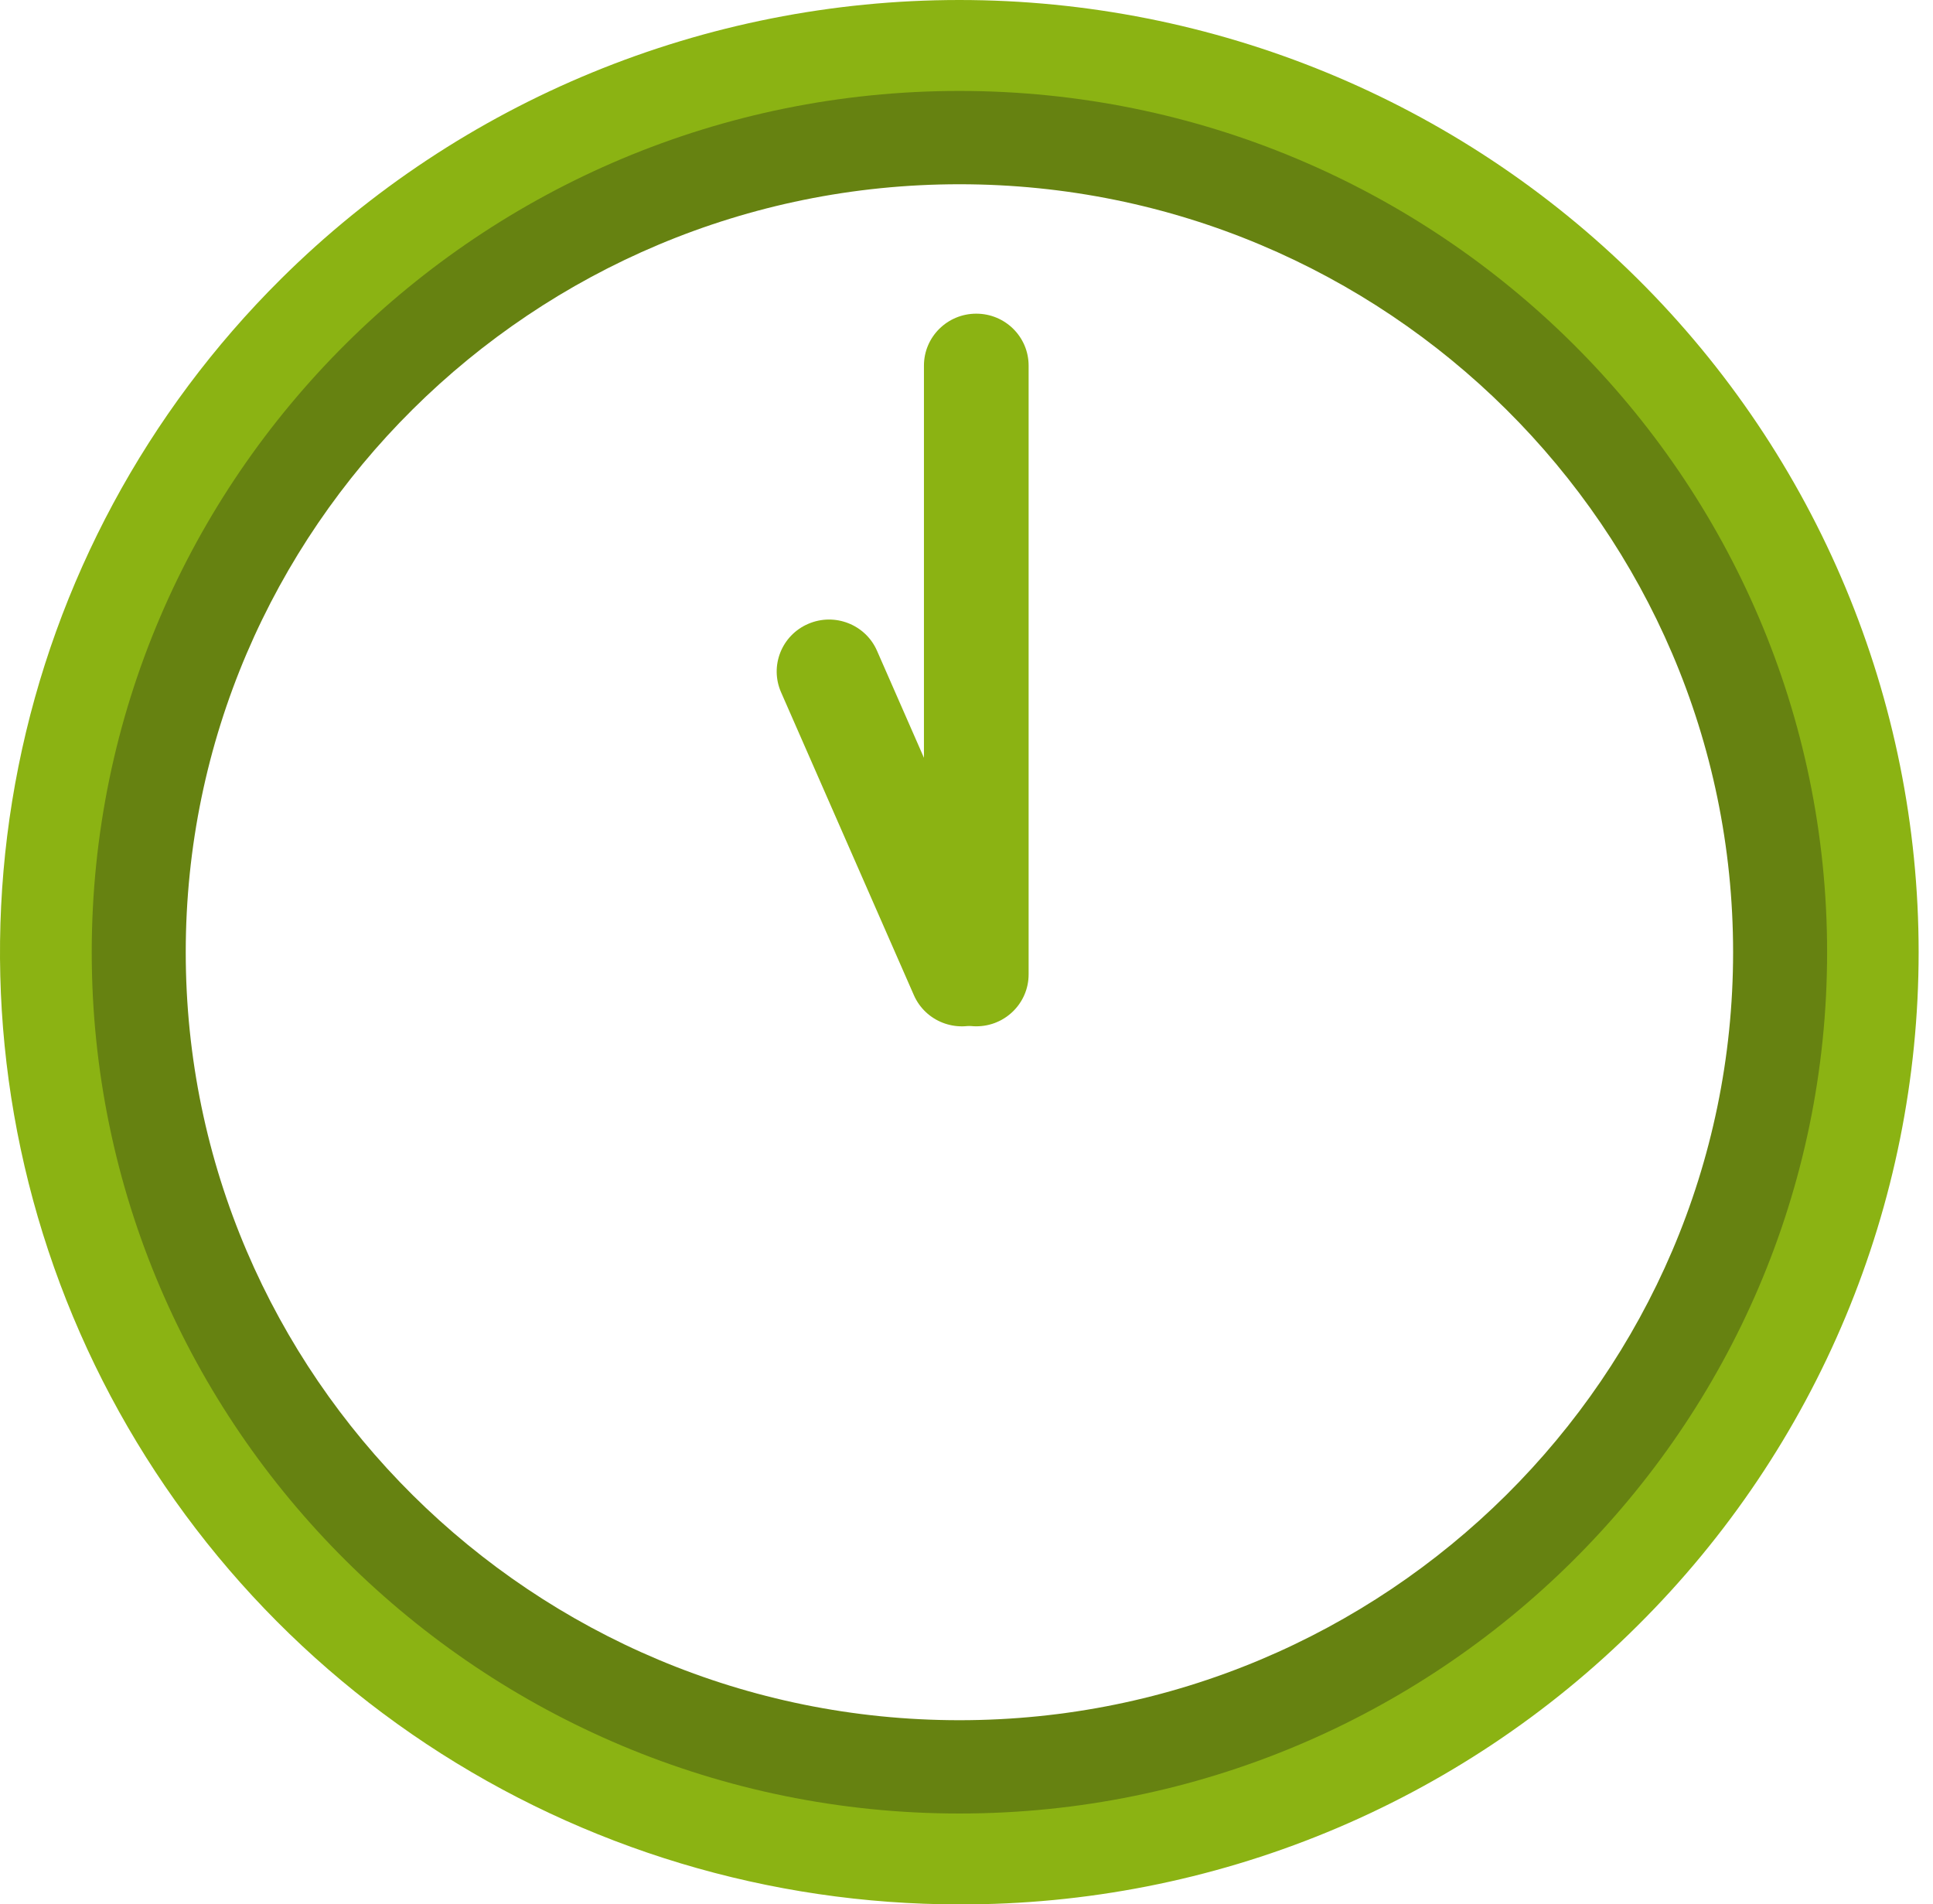
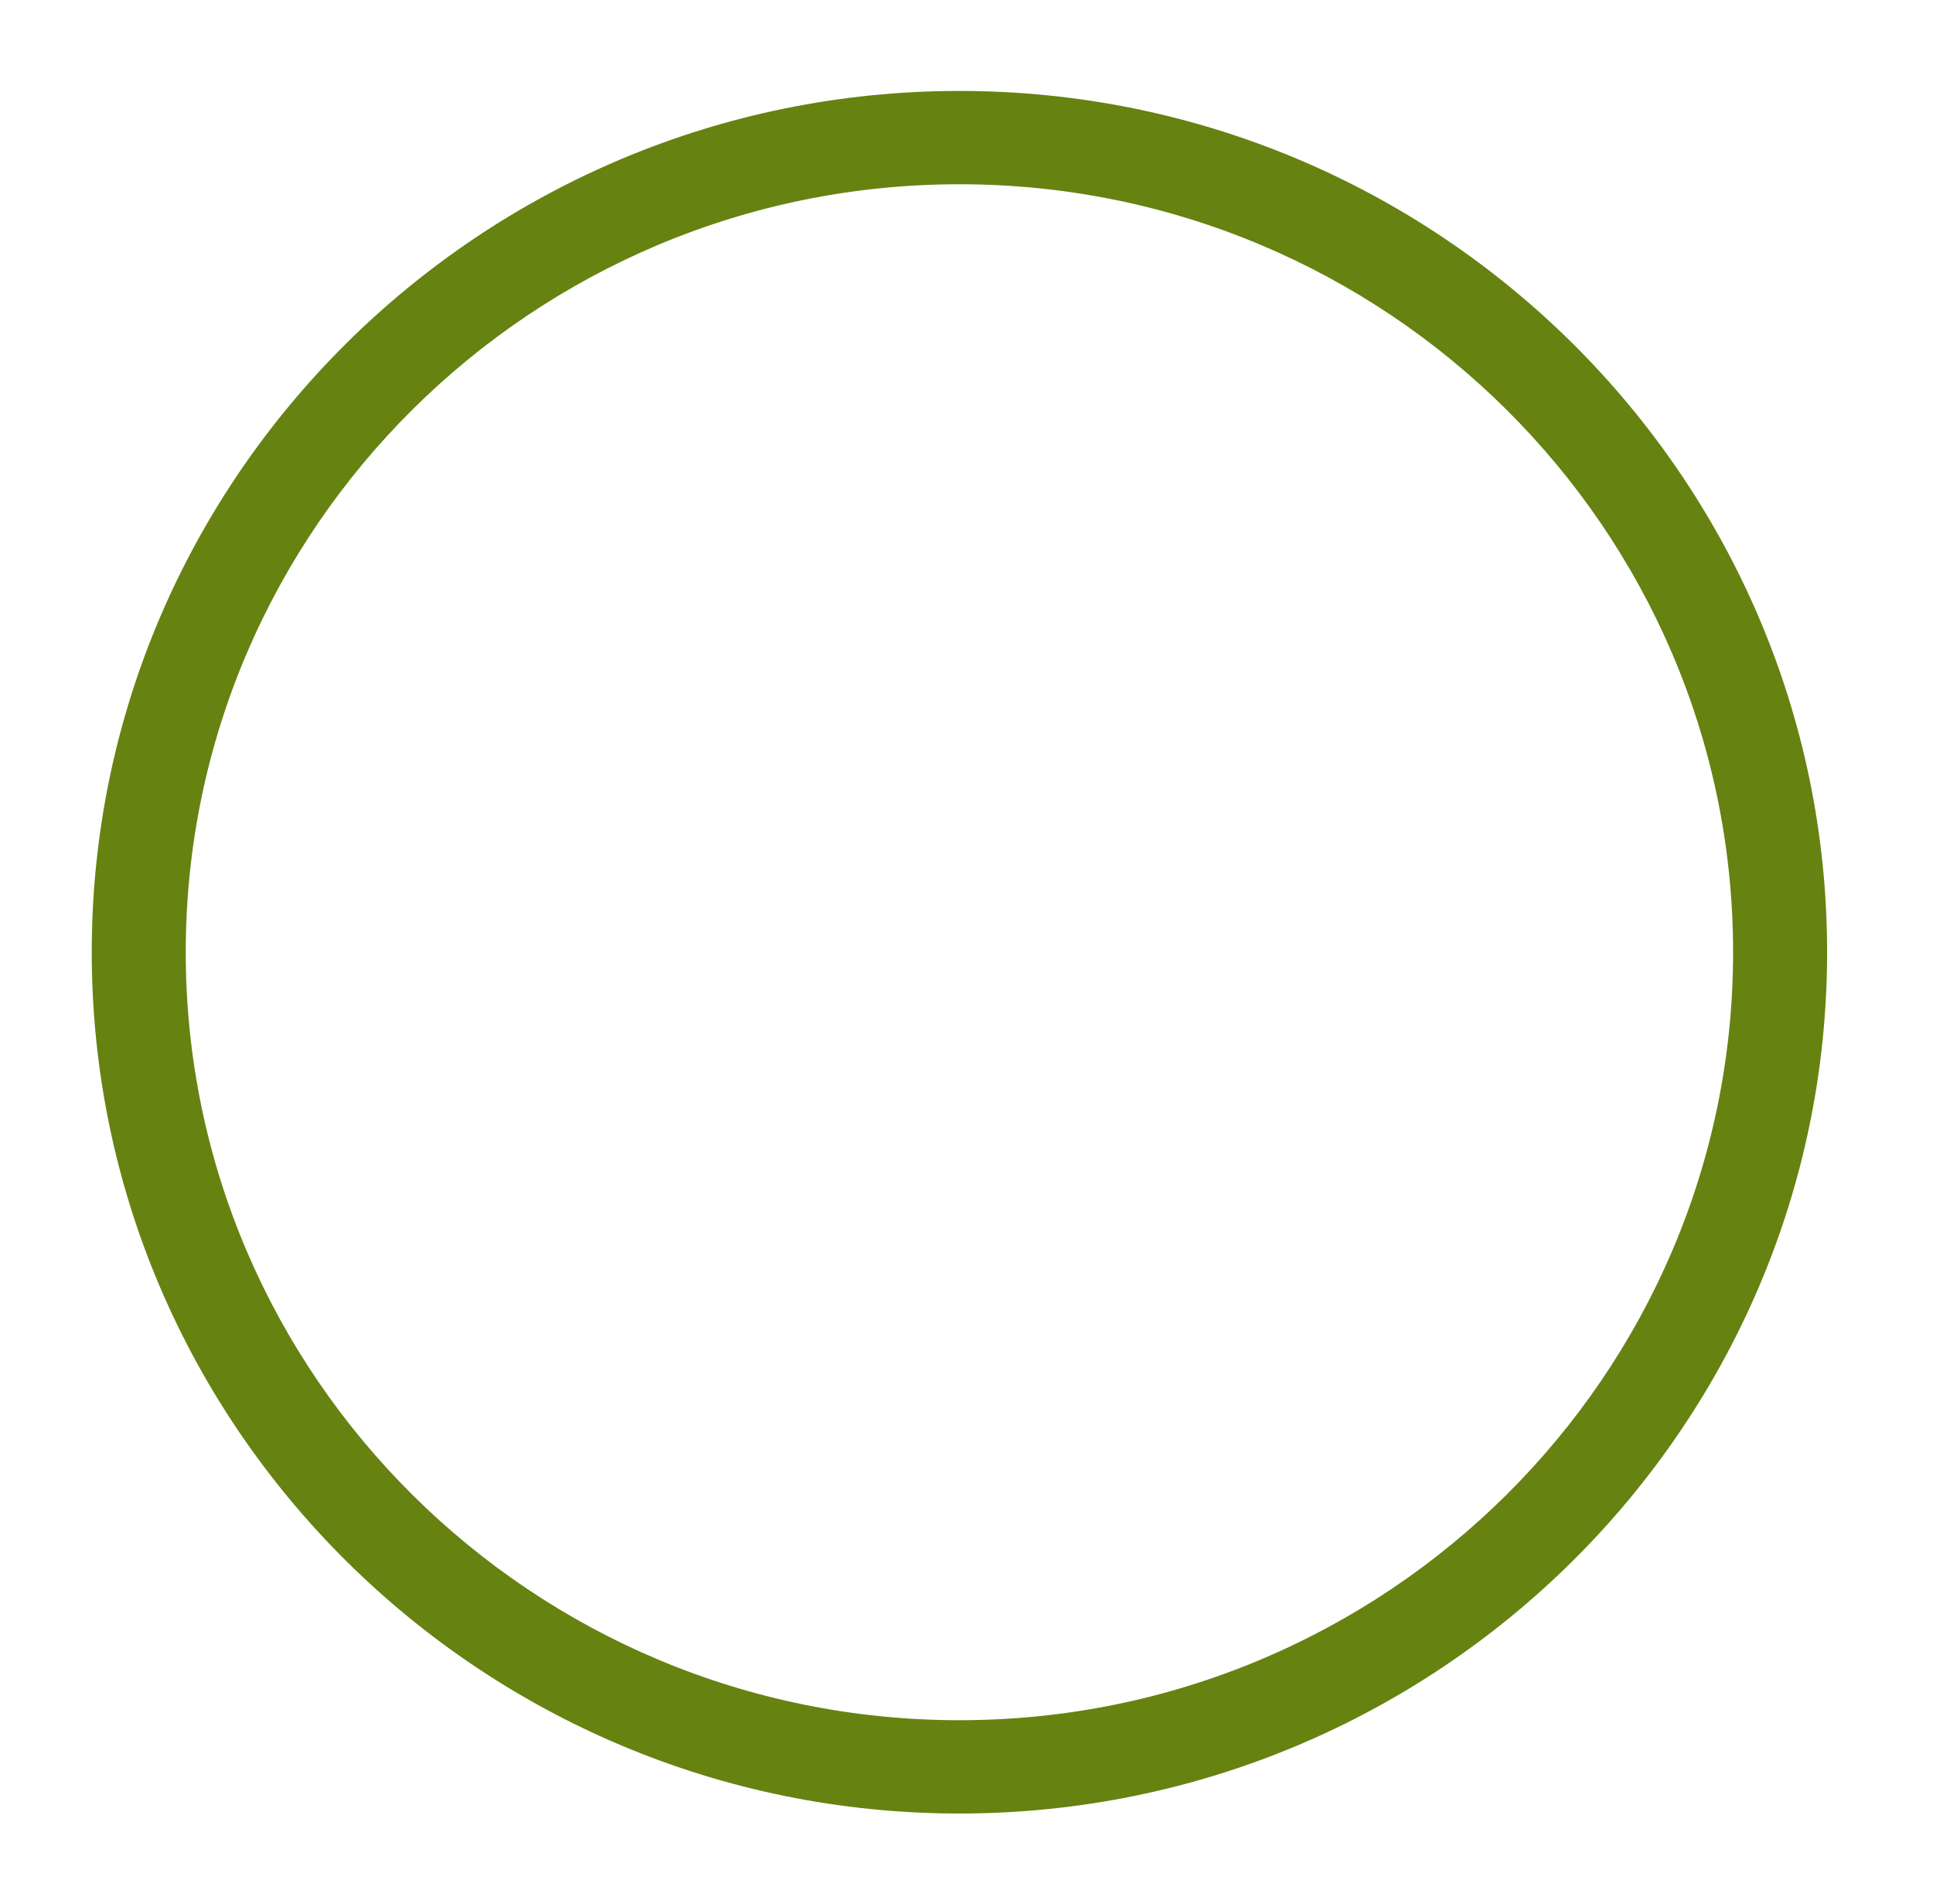
<svg xmlns="http://www.w3.org/2000/svg" width="133" height="131" viewBox="0 0 133 131" fill="none">
-   <path d="M66.012 131.005C52.958 131.007 40.196 127.167 29.34 119.971C18.484 112.775 10.023 102.545 5.026 90.576C0.029 78.607 -1.279 65.436 1.268 52.729C3.814 40.022 10.1 28.35 19.332 19.189C31.709 6.903 48.497 0.001 66.003 1.19073e-07C83.508 -0.001 100.297 6.899 112.676 19.183C125.055 31.467 132.011 48.128 132.012 65.501C132.013 82.874 125.06 99.536 112.682 111.821C106.568 117.922 99.294 122.759 91.284 126.052C83.273 129.345 74.683 131.028 66.012 131.005ZM66.012 6.424C33.195 6.424 6.48 32.936 6.48 65.505C6.48 98.073 33.195 124.586 66.012 124.586C98.83 124.586 125.545 98.073 125.545 65.505C125.545 32.936 98.838 6.424 66.012 6.424Z" fill="#8BB313" />
-   <path d="M67.174 21.578H67.171C65.183 21.578 63.572 23.177 63.572 25.15V67.029C63.572 69.001 65.183 70.601 67.171 70.601H67.174C69.162 70.601 70.774 69.001 70.774 67.029V25.15C70.774 23.177 69.162 21.578 67.174 21.578Z" fill="#8BB313" />
-   <path d="M67.615 70.306L67.618 70.305C69.44 69.518 70.275 67.413 69.481 65.604L60.343 44.767C59.55 42.958 57.429 42.129 55.606 42.917L55.604 42.918C53.781 43.705 52.947 45.81 53.74 47.619L62.878 68.456C63.671 70.265 65.792 71.093 67.615 70.306Z" fill="#8BB313" />
  <path d="M66.013 124.754C33.094 124.754 6.312 98.174 6.312 65.505C6.312 32.836 33.094 6.256 66.013 6.256C98.931 6.256 125.714 32.836 125.714 65.505C125.714 98.174 98.931 124.754 66.013 124.754ZM66.013 12.675C36.66 12.675 12.78 36.375 12.78 65.505C12.78 94.635 36.66 118.335 66.013 118.335C95.365 118.335 119.246 94.635 119.246 65.505C119.246 36.375 95.365 12.675 66.013 12.675Z" fill="#668211" />
</svg>